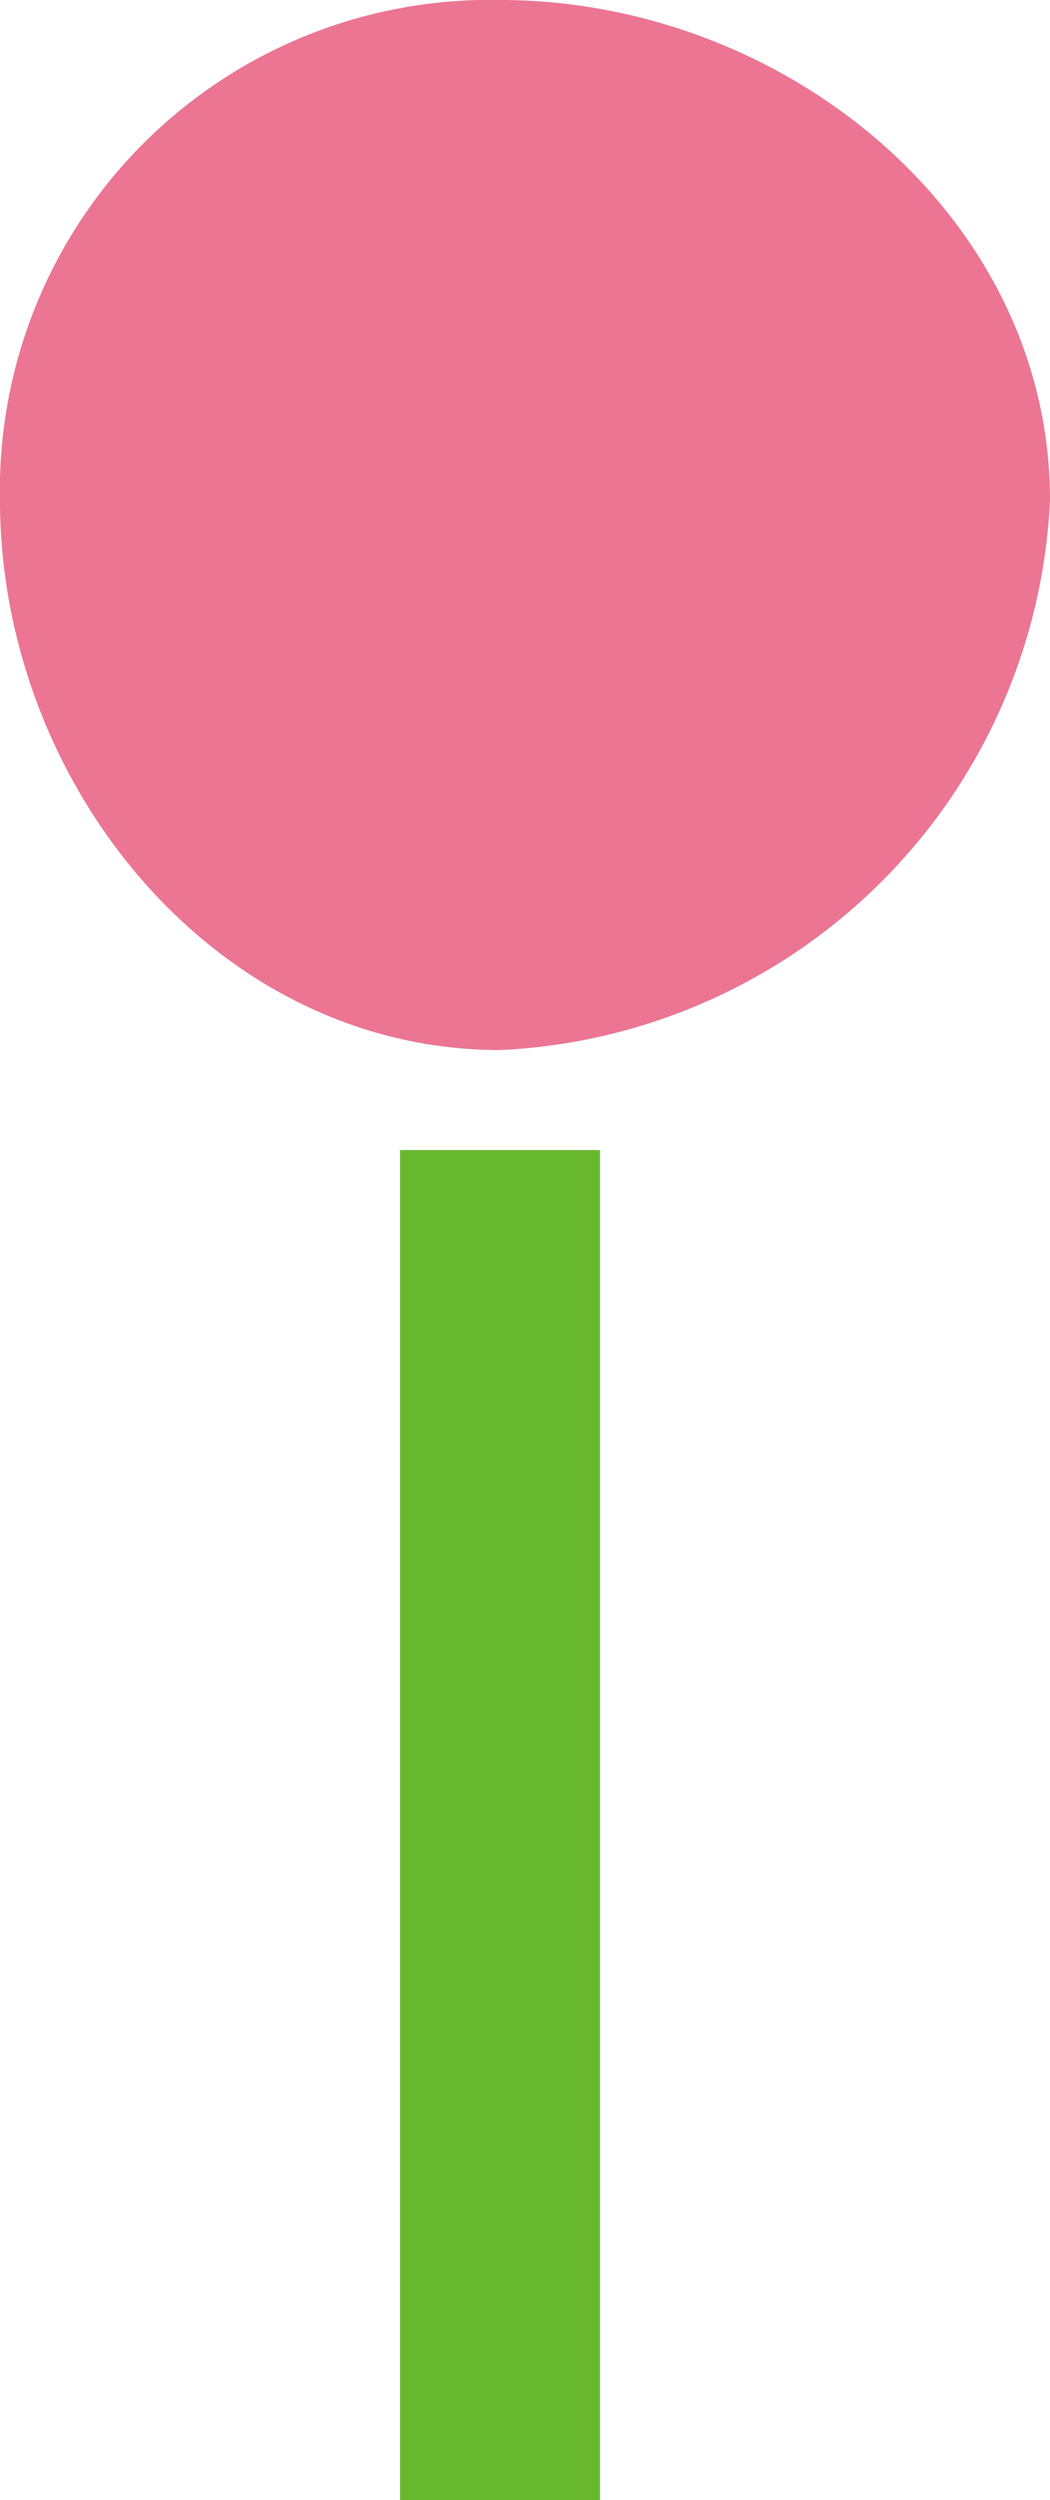
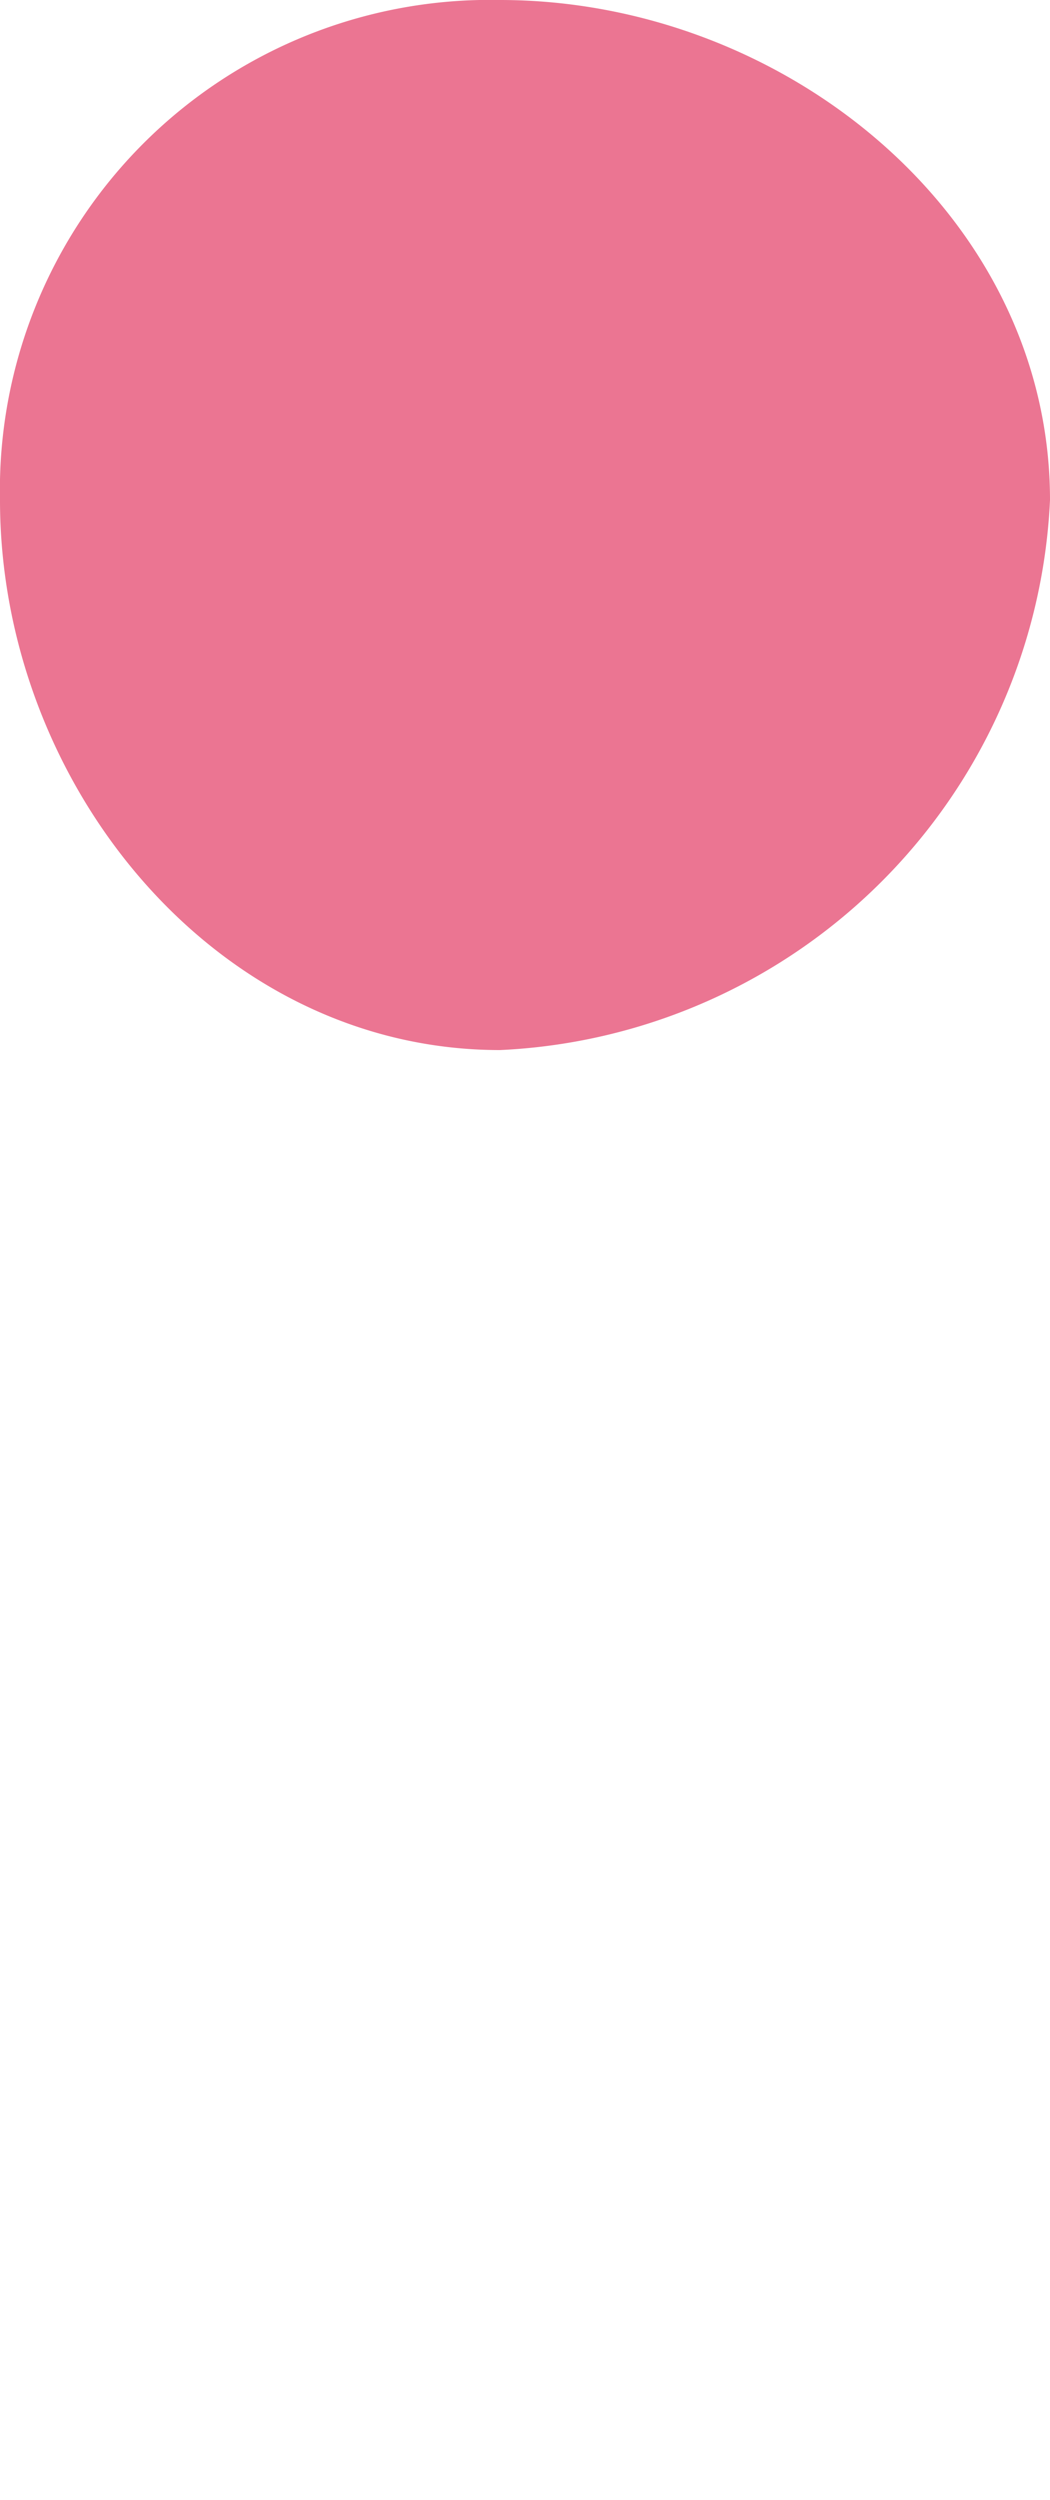
<svg xmlns="http://www.w3.org/2000/svg" width="21" height="50" viewBox="0 0 21 50">
  <g id="icon-tit" transform="translate(-925 -1382)">
    <path id="パス_28" data-name="パス 28" d="M21,10A11.543,11.543,0,0,1,10,21C4.316,21,0,15.684,0,10A9.8,9.8,0,0,1,10,0C15.684,0,21,4.316,21,10Z" transform="translate(925 1382)" fill="#eb7592" />
-     <rect id="長方形_33" data-name="長方形 33" width="4" height="27" transform="translate(933 1405)" fill="#68b82e" />
  </g>
</svg>